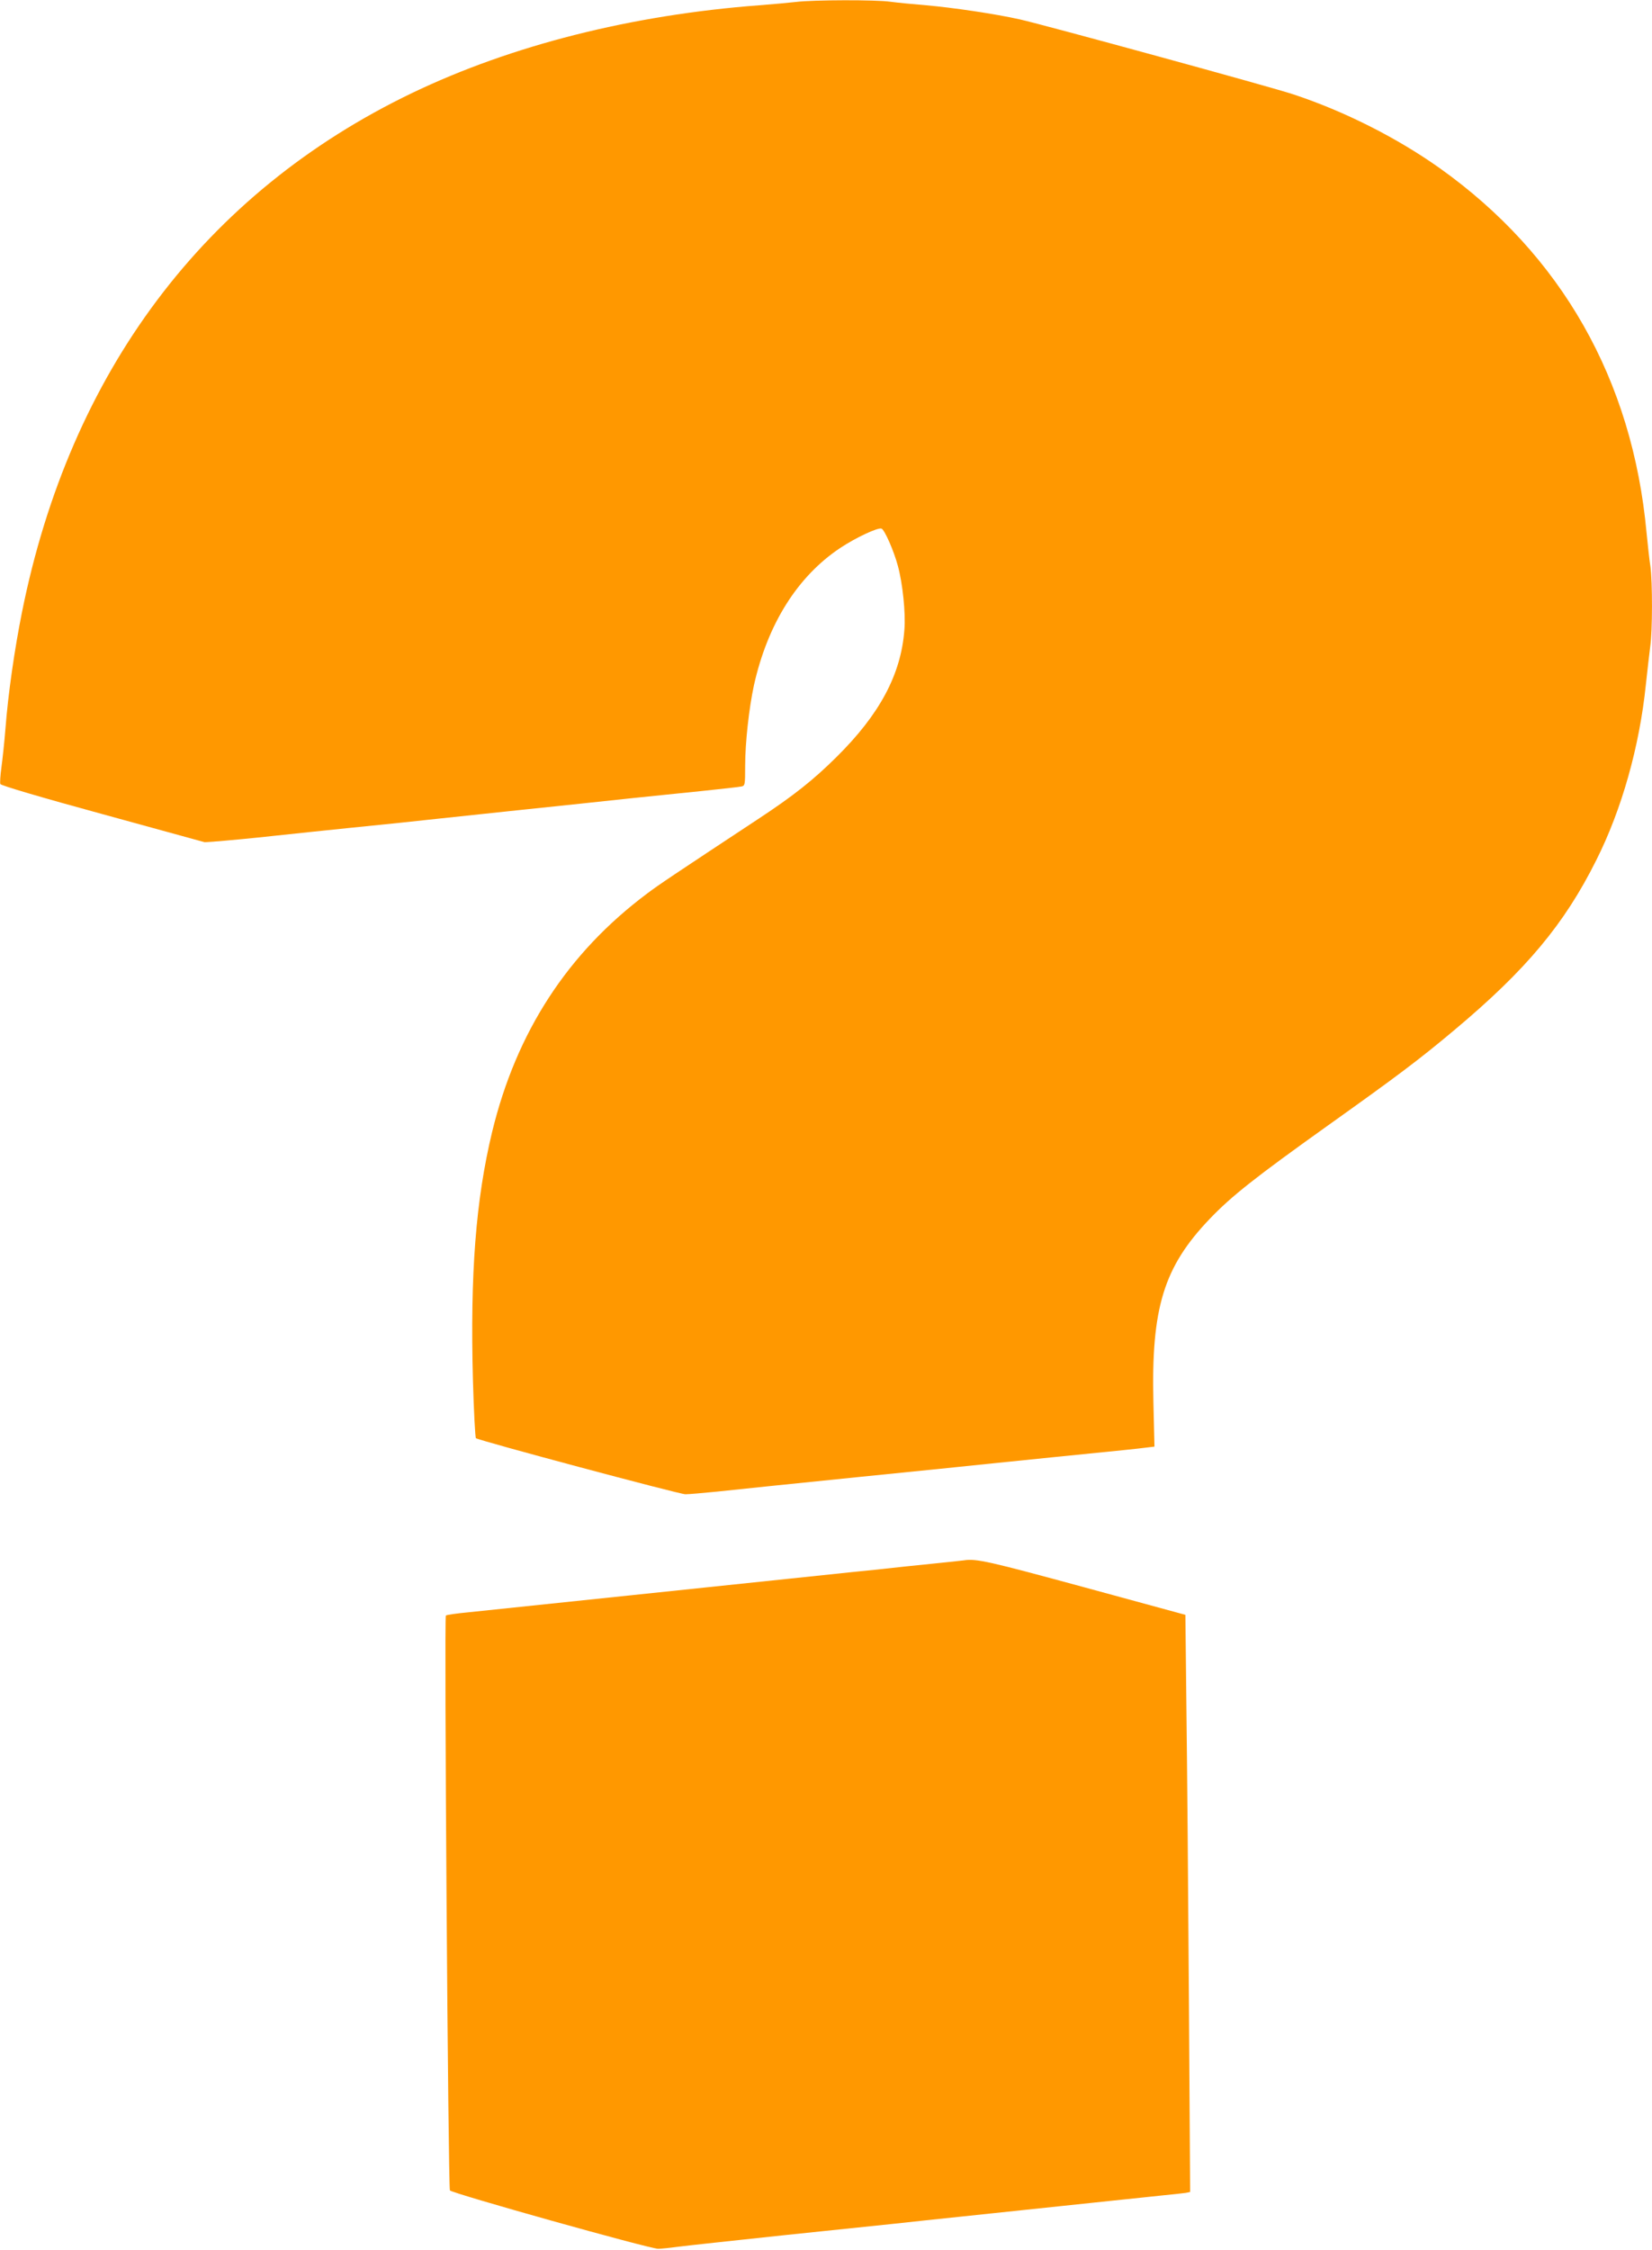
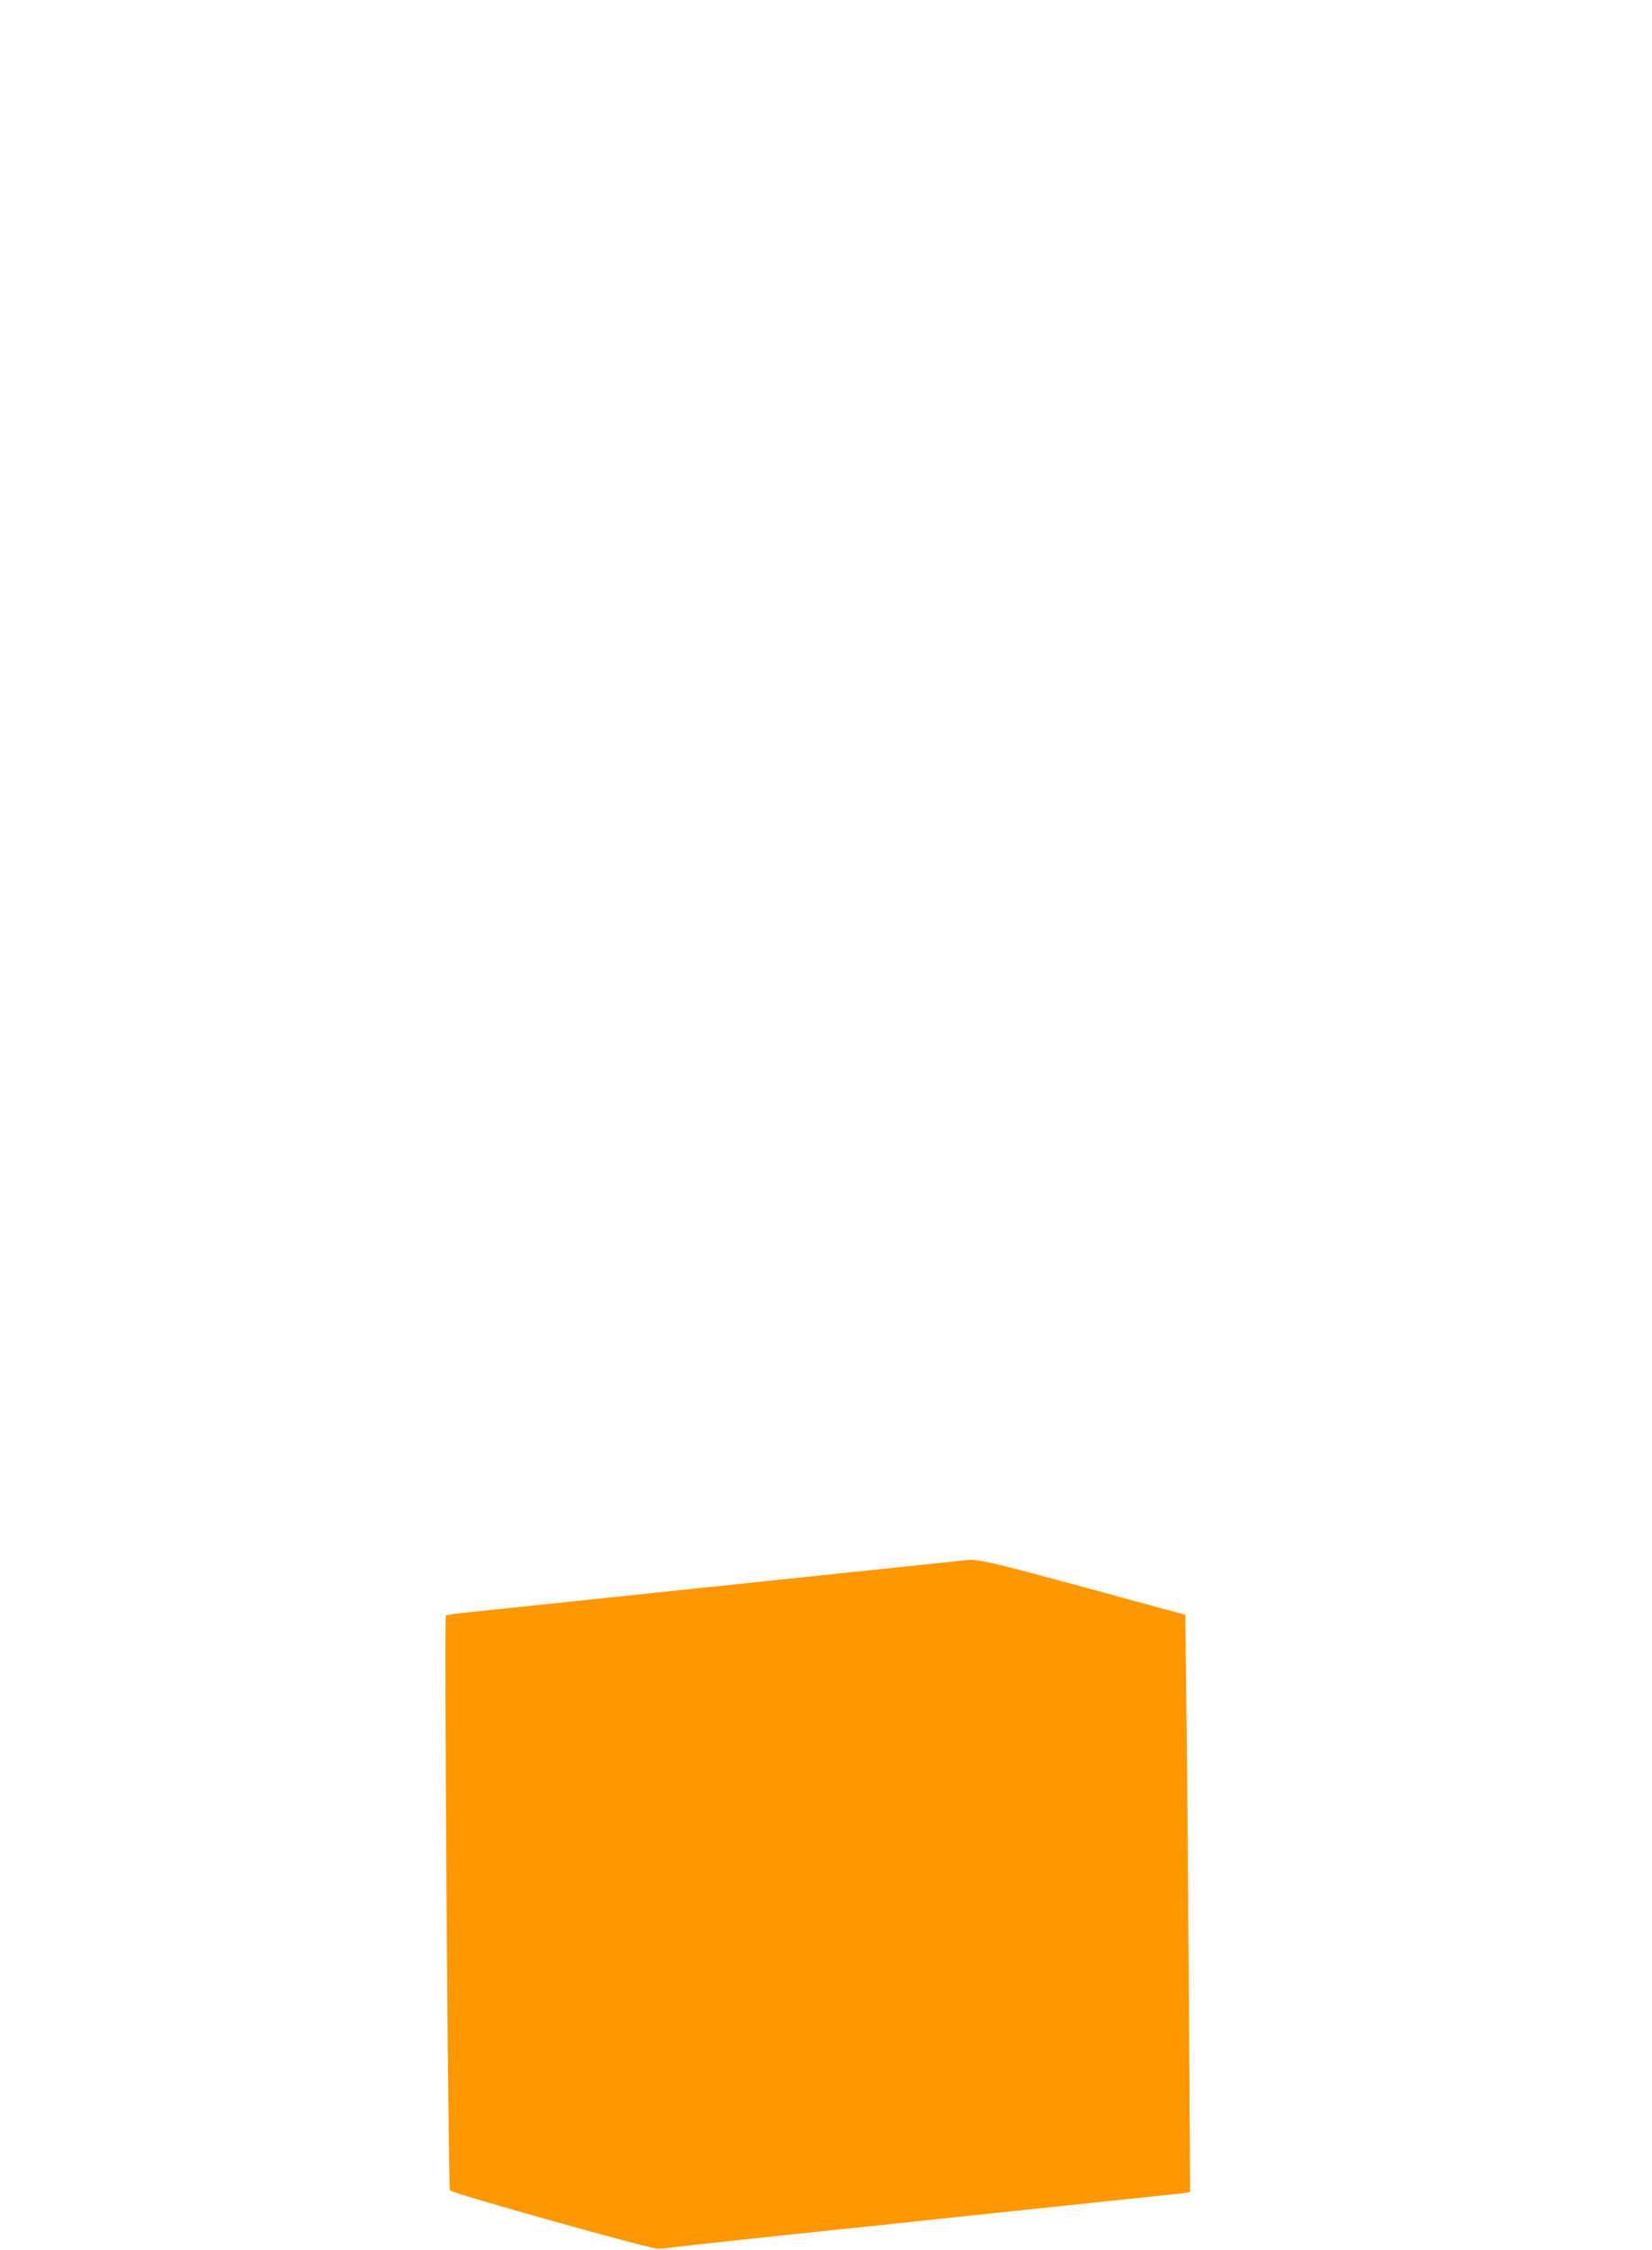
<svg xmlns="http://www.w3.org/2000/svg" version="1.0" width="940pt" height="1280pt" viewBox="0 0 940 1280" preserveAspectRatio="xMidYMid meet">
  <g transform="translate(0,1280) scale(0.1,-0.1)" fill="#ff9800" stroke="none">
-     <path d="M4530 12789 c-36 -4 -130 -13 -210 -19 -728 -55 -1410 -228 -1975 -499 -1180 -567 -1946 -1587 -2220 -2954 -42 -209 -79 -465 -94 -662 -6 -77 -17 -176 -23 -221 -6 -44 -9 -87 -6 -94 2 -8 232 -76 584 -172 l579 -159 85 6 c47 4 189 17 315 31 127 14 316 33 420 44 105 11 233 24 285 29 52 6 331 35 620 66 289 30 608 64 710 75 102 10 277 29 390 40 113 12 215 23 228 26 21 4 22 8 22 117 0 133 22 329 50 459 78 349 248 619 491 781 89 59 215 118 235 110 17 -6 70 -126 93 -212 27 -99 45 -268 37 -364 -19 -254 -141 -481 -387 -724 -132 -131 -245 -220 -439 -348 -491 -324 -572 -378 -638 -428 -452 -338 -744 -787 -882 -1357 -93 -387 -125 -805 -109 -1409 5 -179 13 -329 17 -332 14 -13 1158 -319 1192 -319 19 0 100 7 180 15 149 16 324 34 825 85 160 16 378 38 485 49 107 11 375 39 595 61 439 44 480 48 542 56 l42 5 -6 252 c-13 538 59 770 320 1043 123 129 260 237 672 531 397 283 521 376 721 544 407 341 625 601 807 966 145 288 246 647 282 998 9 82 20 180 25 218 13 86 13 368 1 455 -6 37 -15 123 -22 192 -80 871 -485 1582 -1179 2075 -243 172 -540 322 -830 418 -122 41 -1420 396 -1558 427 -144 32 -383 67 -532 80 -74 6 -165 15 -203 20 -79 12 -442 11 -537 -1z" />
    <path d="M5485 3924 c-11 -1 -69 -8 -130 -14 -60 -6 -148 -15 -195 -20 -47 -5 -130 -14 -185 -20 -55 -5 -185 -19 -290 -30 -352 -37 -1909 -200 -2025 -212 -63 -6 -119 -14 -123 -18 -10 -9 13 -3250 23 -3270 9 -16 1135 -332 1185 -332 17 0 66 5 110 11 44 6 316 35 605 66 289 30 570 59 625 65 55 6 138 15 185 20 47 5 132 14 190 20 58 6 143 15 190 20 47 5 132 14 190 20 58 6 143 15 190 20 47 5 132 14 190 20 58 6 143 15 190 20 47 5 137 14 200 21 63 6 126 13 138 15 l24 5 -7 1092 c-4 601 -10 1339 -14 1641 l-6 550 -580 158 c-537 146 -610 163 -680 152z" />
  </g>
</svg>